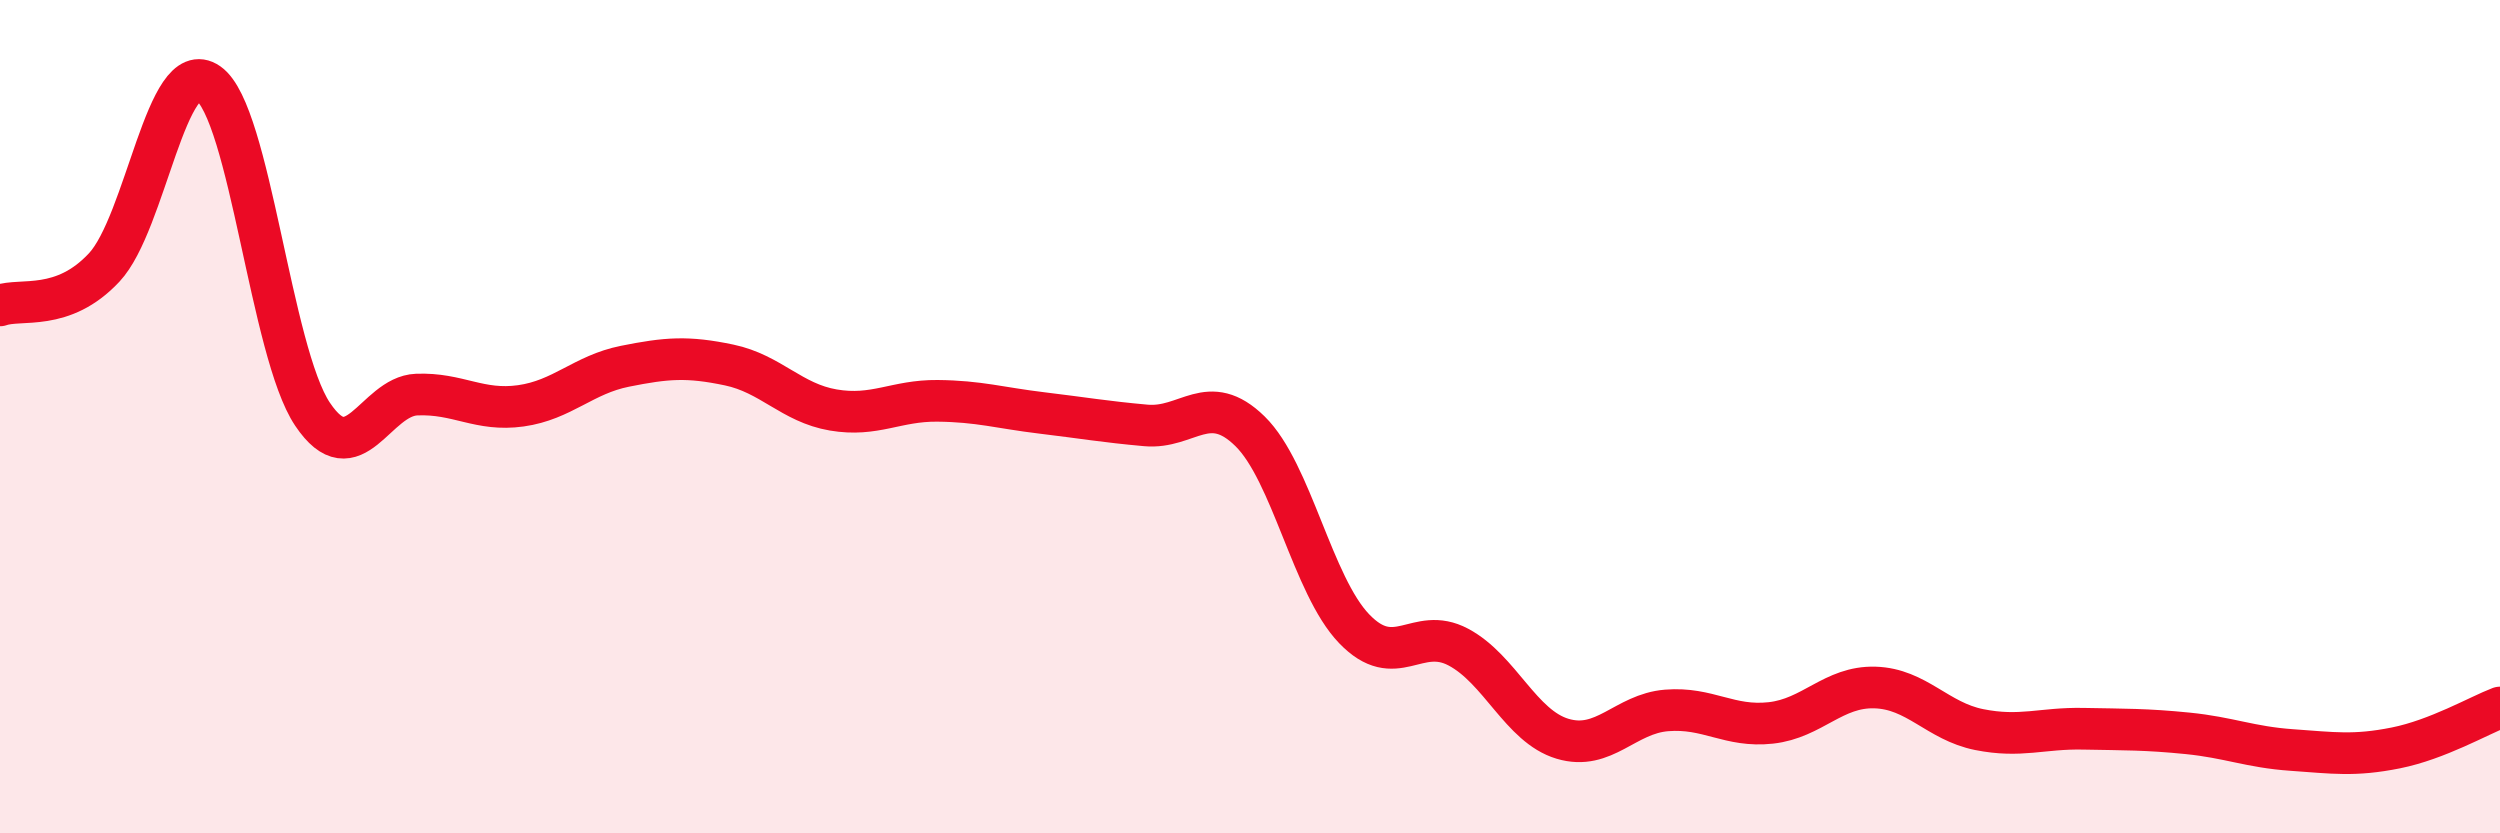
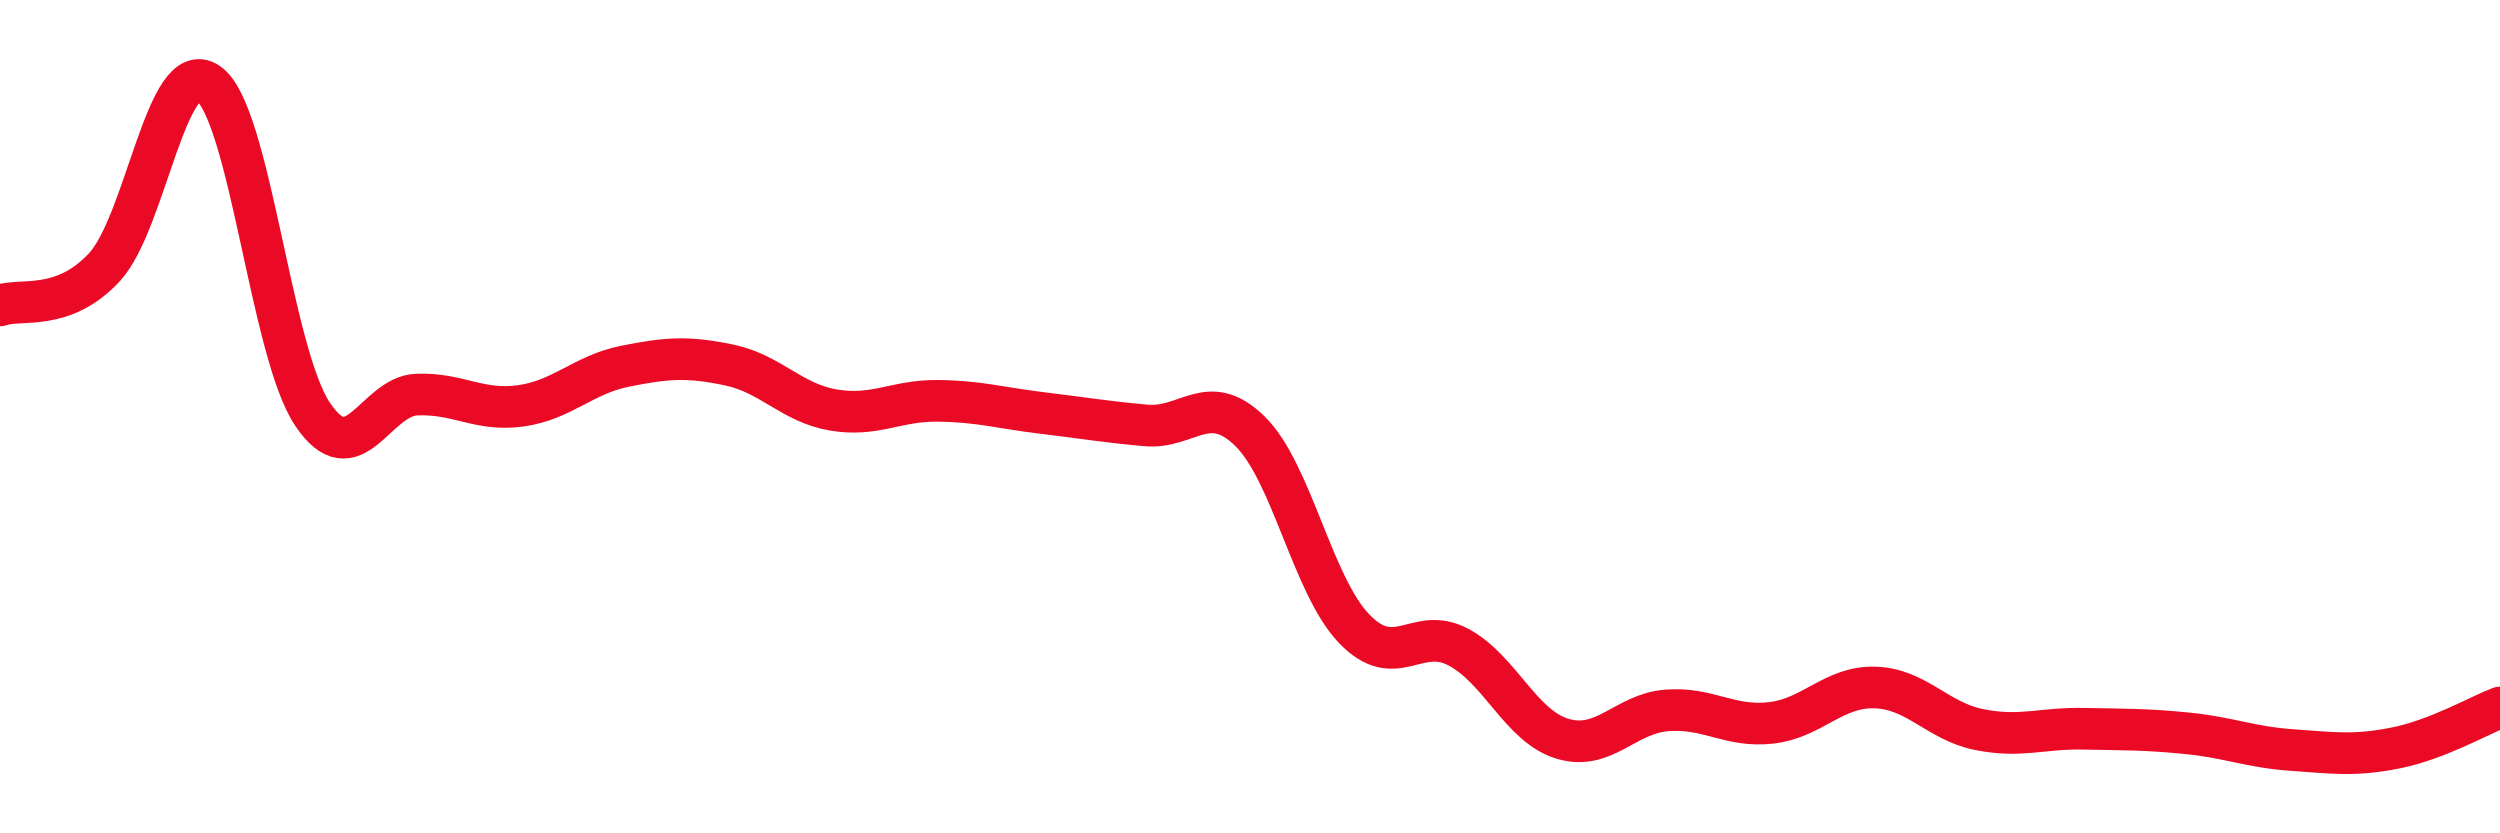
<svg xmlns="http://www.w3.org/2000/svg" width="60" height="20" viewBox="0 0 60 20">
-   <path d="M 0,7.33 C 0.5,7.15 1.5,7.49 2.5,6.42 C 3.5,5.35 4,1.3 5,2 C 6,2.7 6.5,8.45 7.5,9.94 C 8.5,11.43 9,9.51 10,9.47 C 11,9.43 11.5,9.88 12.5,9.74 C 13.5,9.6 14,8.99 15,8.79 C 16,8.59 16.5,8.55 17.5,8.76 C 18.5,8.97 19,9.67 20,9.84 C 21,10.01 21.5,9.61 22.5,9.62 C 23.5,9.63 24,9.79 25,9.91 C 26,10.03 26.5,10.12 27.5,10.21 C 28.5,10.3 29,9.37 30,10.35 C 31,11.33 31.5,14.05 32.5,15.09 C 33.5,16.13 34,15 35,15.53 C 36,16.06 36.5,17.43 37.5,17.73 C 38.5,18.03 39,17.13 40,17.05 C 41,16.97 41.5,17.46 42.5,17.35 C 43.5,17.24 44,16.47 45,16.5 C 46,16.53 46.5,17.31 47.5,17.51 C 48.5,17.71 49,17.47 50,17.49 C 51,17.51 51.5,17.5 52.5,17.6 C 53.5,17.7 54,17.93 55,18 C 56,18.07 56.5,18.15 57.5,17.95 C 58.5,17.75 59.5,17.17 60,16.98L60 20L0 20Z" fill="#EB0A25" opacity="0.1" stroke-linecap="round" stroke-linejoin="round" />
  <path d="M 0,7.33 C 0.5,7.15 1.5,7.49 2.5,6.42 C 3.5,5.35 4,1.3 5,2 C 6,2.7 6.5,8.45 7.5,9.94 C 8.5,11.43 9,9.51 10,9.47 C 11,9.43 11.5,9.88 12.5,9.74 C 13.5,9.6 14,8.99 15,8.79 C 16,8.59 16.5,8.55 17.5,8.76 C 18.5,8.97 19,9.67 20,9.84 C 21,10.01 21.5,9.61 22.5,9.62 C 23.5,9.63 24,9.79 25,9.91 C 26,10.03 26.5,10.12 27.5,10.21 C 28.5,10.3 29,9.37 30,10.35 C 31,11.33 31.5,14.05 32.5,15.09 C 33.5,16.13 34,15 35,15.53 C 36,16.06 36.5,17.43 37.5,17.73 C 38.5,18.03 39,17.13 40,17.05 C 41,16.97 41.5,17.46 42.5,17.35 C 43.5,17.24 44,16.47 45,16.5 C 46,16.53 46.5,17.31 47.5,17.51 C 48.5,17.71 49,17.47 50,17.49 C 51,17.51 51.5,17.5 52.5,17.6 C 53.5,17.7 54,17.93 55,18 C 56,18.07 56.5,18.15 57.5,17.95 C 58.5,17.75 59.5,17.17 60,16.98" stroke="#EB0A25" stroke-width="1" fill="none" stroke-linecap="round" stroke-linejoin="round" />
</svg>